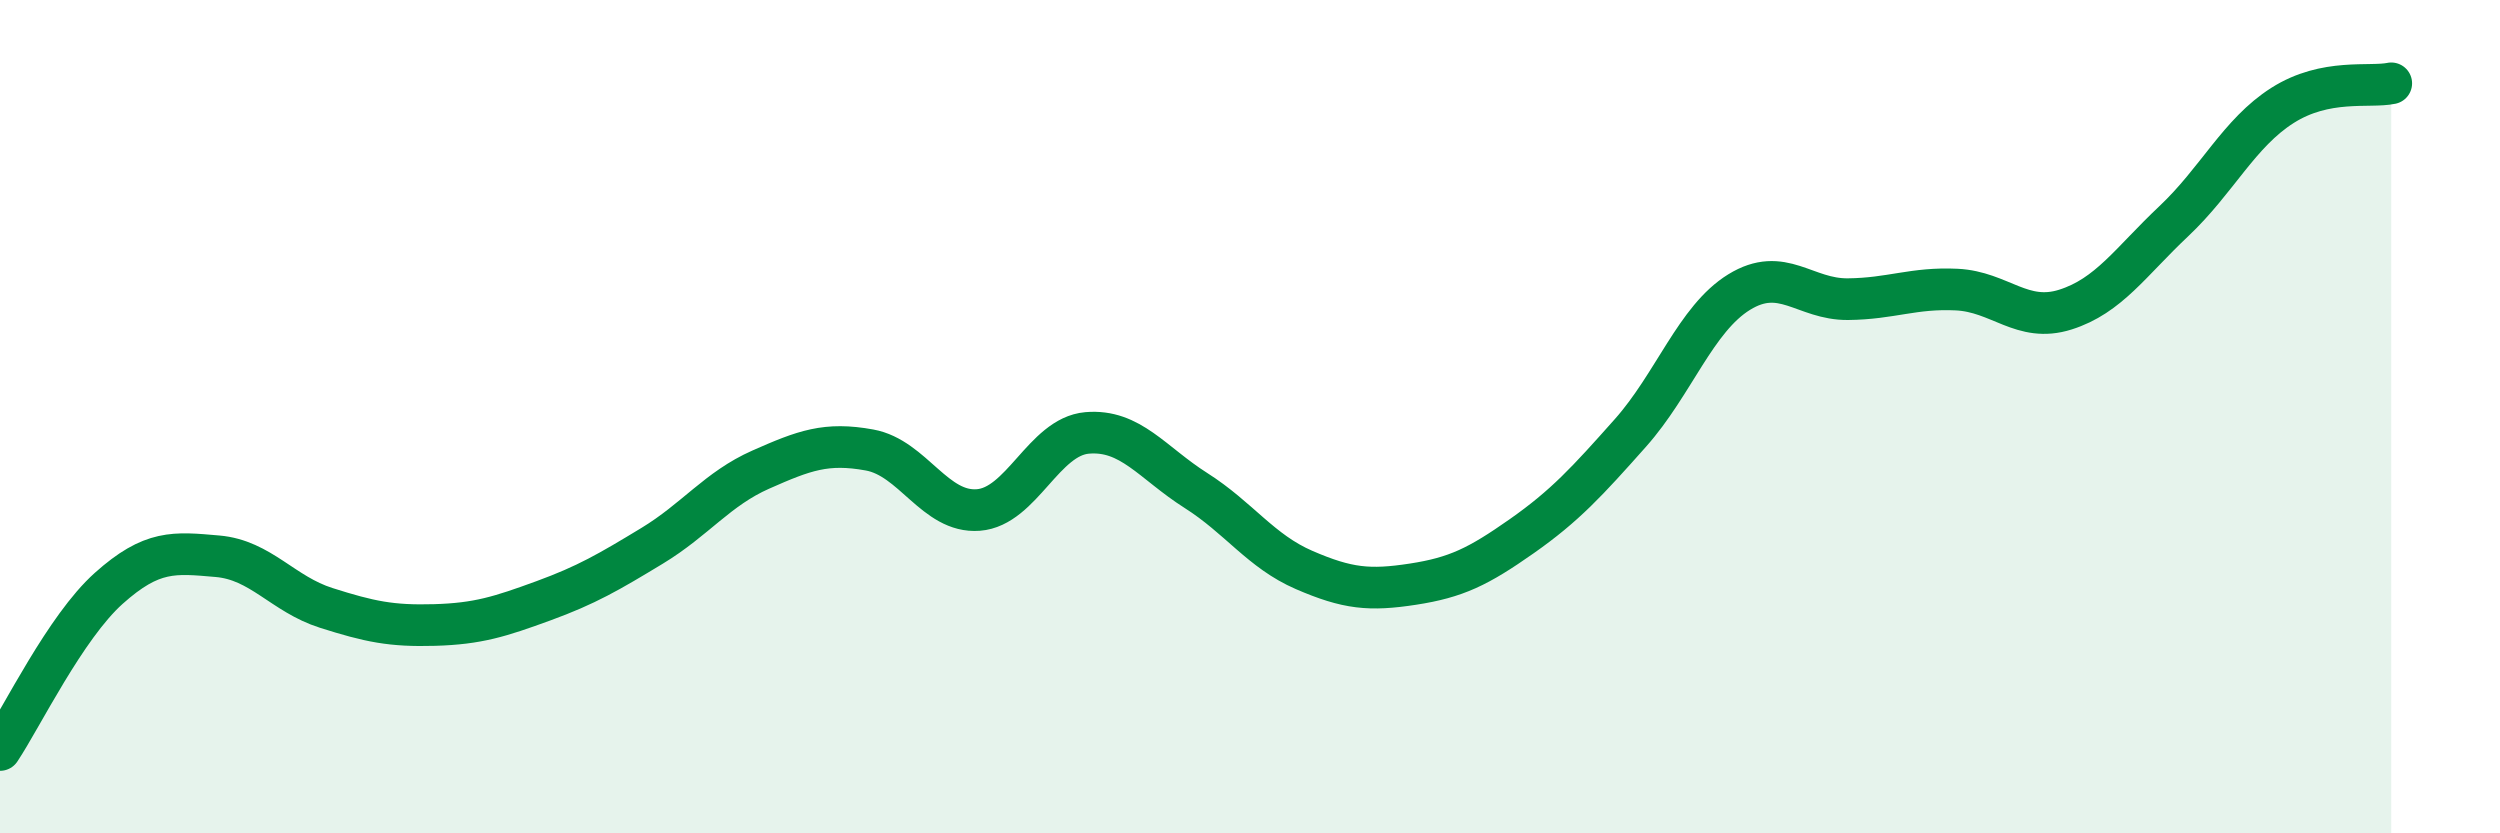
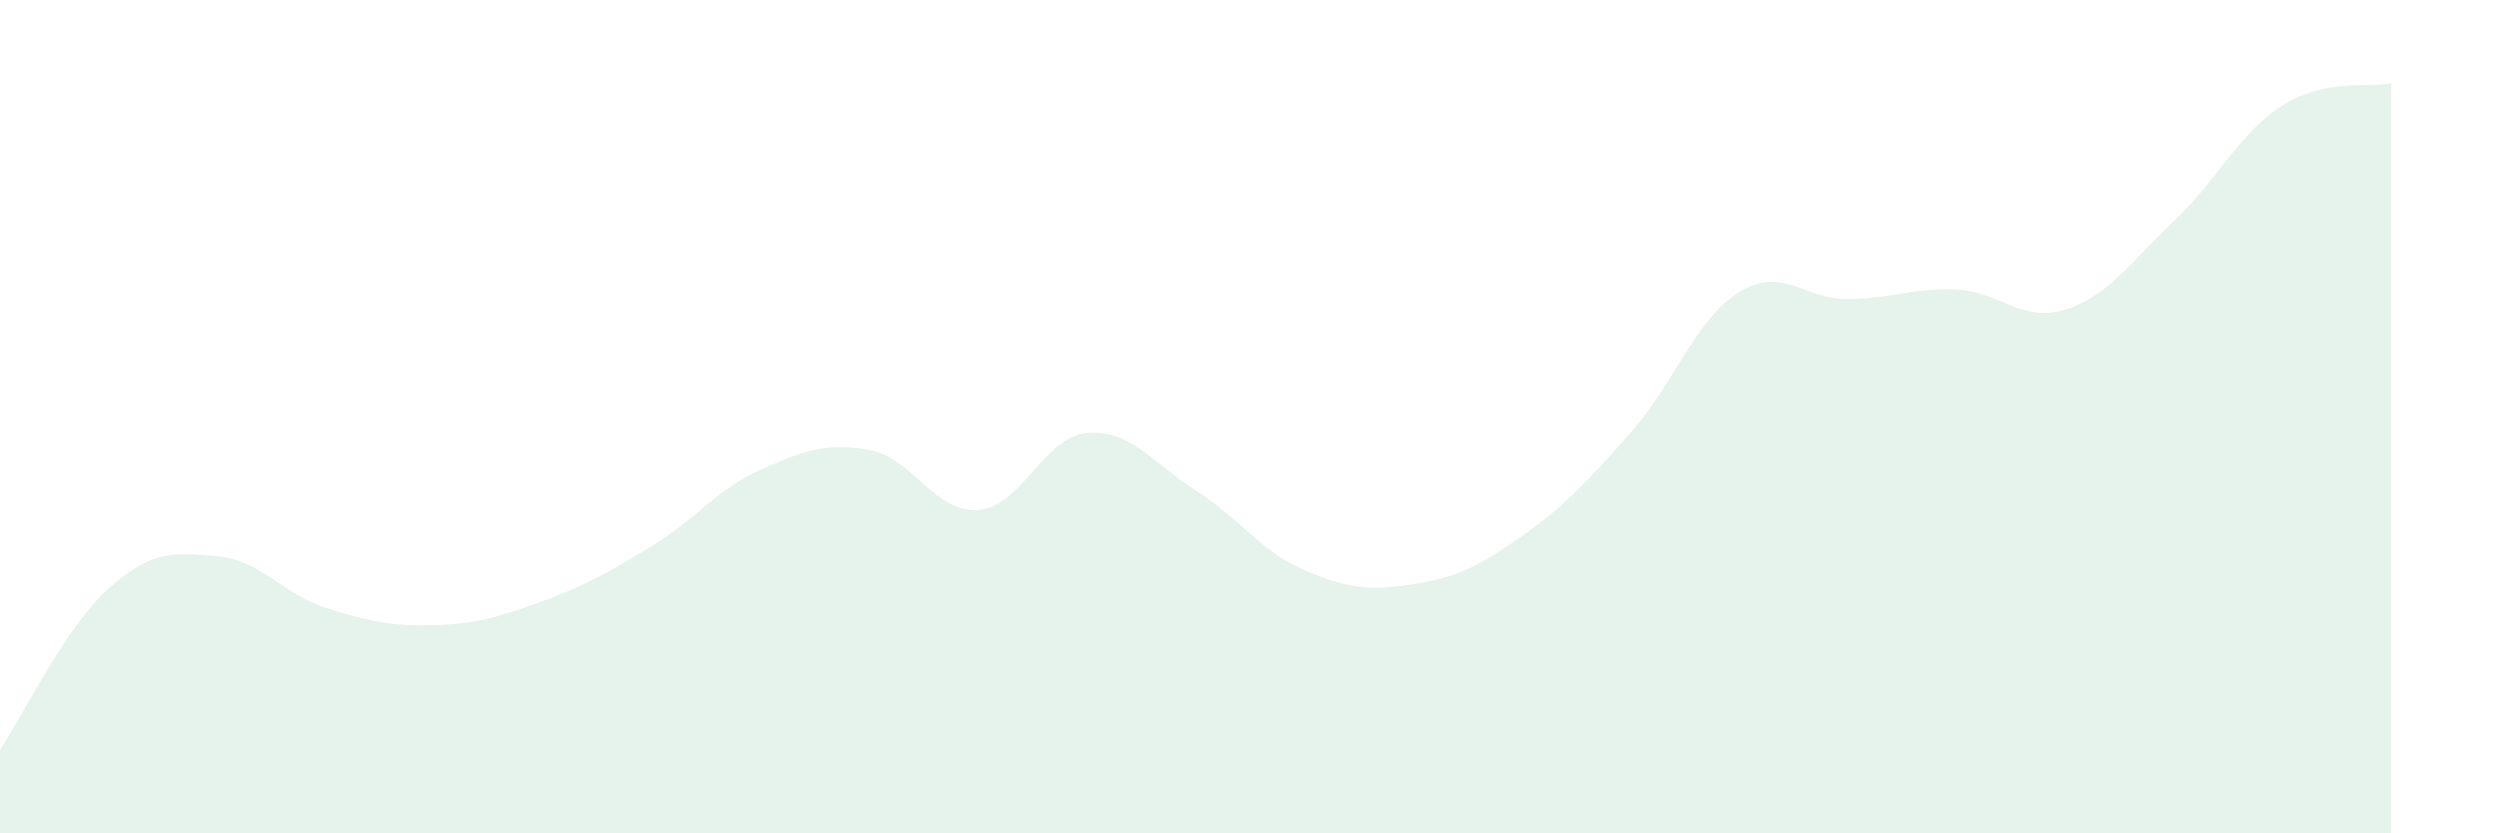
<svg xmlns="http://www.w3.org/2000/svg" width="60" height="20" viewBox="0 0 60 20">
  <path d="M 0,18 C 0.52,17.22 1.57,15.05 2.61,14.12 C 3.65,13.19 4.18,13.26 5.22,13.35 C 6.26,13.44 6.79,14.26 7.83,14.59 C 8.87,14.92 9.39,15.03 10.43,15 C 11.47,14.97 12,14.8 13.04,14.42 C 14.08,14.04 14.61,13.73 15.65,13.1 C 16.69,12.47 17.22,11.73 18.26,11.27 C 19.3,10.81 19.83,10.61 20.87,10.8 C 21.91,10.99 22.44,12.32 23.48,12.24 C 24.52,12.16 25.05,10.48 26.09,10.39 C 27.13,10.3 27.66,11.11 28.7,11.77 C 29.74,12.43 30.26,13.23 31.3,13.68 C 32.34,14.13 32.87,14.18 33.91,14.02 C 34.95,13.86 35.48,13.6 36.52,12.87 C 37.56,12.14 38.09,11.56 39.13,10.39 C 40.17,9.22 40.7,7.65 41.74,7.01 C 42.78,6.37 43.31,7.19 44.35,7.18 C 45.39,7.17 45.92,6.9 46.96,6.95 C 48,7 48.53,7.76 49.57,7.43 C 50.61,7.1 51.13,6.29 52.17,5.31 C 53.21,4.33 53.74,3.19 54.78,2.53 C 55.82,1.87 56.87,2.11 57.39,2L57.39 20L0 20Z" fill="#008740" opacity="0.1" stroke-linecap="round" stroke-linejoin="round" />
-   <path d="M 0,18 C 0.52,17.22 1.57,15.05 2.61,14.12 C 3.65,13.19 4.18,13.26 5.22,13.35 C 6.26,13.44 6.79,14.26 7.83,14.59 C 8.87,14.92 9.39,15.03 10.43,15 C 11.47,14.97 12,14.8 13.04,14.42 C 14.08,14.04 14.61,13.73 15.65,13.1 C 16.69,12.47 17.22,11.73 18.26,11.27 C 19.3,10.81 19.83,10.61 20.87,10.8 C 21.91,10.99 22.44,12.32 23.48,12.24 C 24.52,12.16 25.05,10.48 26.09,10.39 C 27.13,10.3 27.66,11.11 28.7,11.77 C 29.74,12.43 30.26,13.23 31.3,13.68 C 32.34,14.13 32.87,14.18 33.91,14.02 C 34.95,13.86 35.48,13.6 36.52,12.87 C 37.56,12.14 38.09,11.56 39.13,10.39 C 40.17,9.22 40.7,7.65 41.74,7.01 C 42.78,6.37 43.31,7.19 44.35,7.18 C 45.39,7.17 45.92,6.9 46.96,6.95 C 48,7 48.53,7.76 49.57,7.43 C 50.61,7.1 51.13,6.29 52.17,5.31 C 53.21,4.33 53.74,3.19 54.78,2.53 C 55.82,1.87 56.87,2.11 57.39,2" stroke="#008740" stroke-width="1" fill="none" stroke-linecap="round" stroke-linejoin="round" />
</svg>